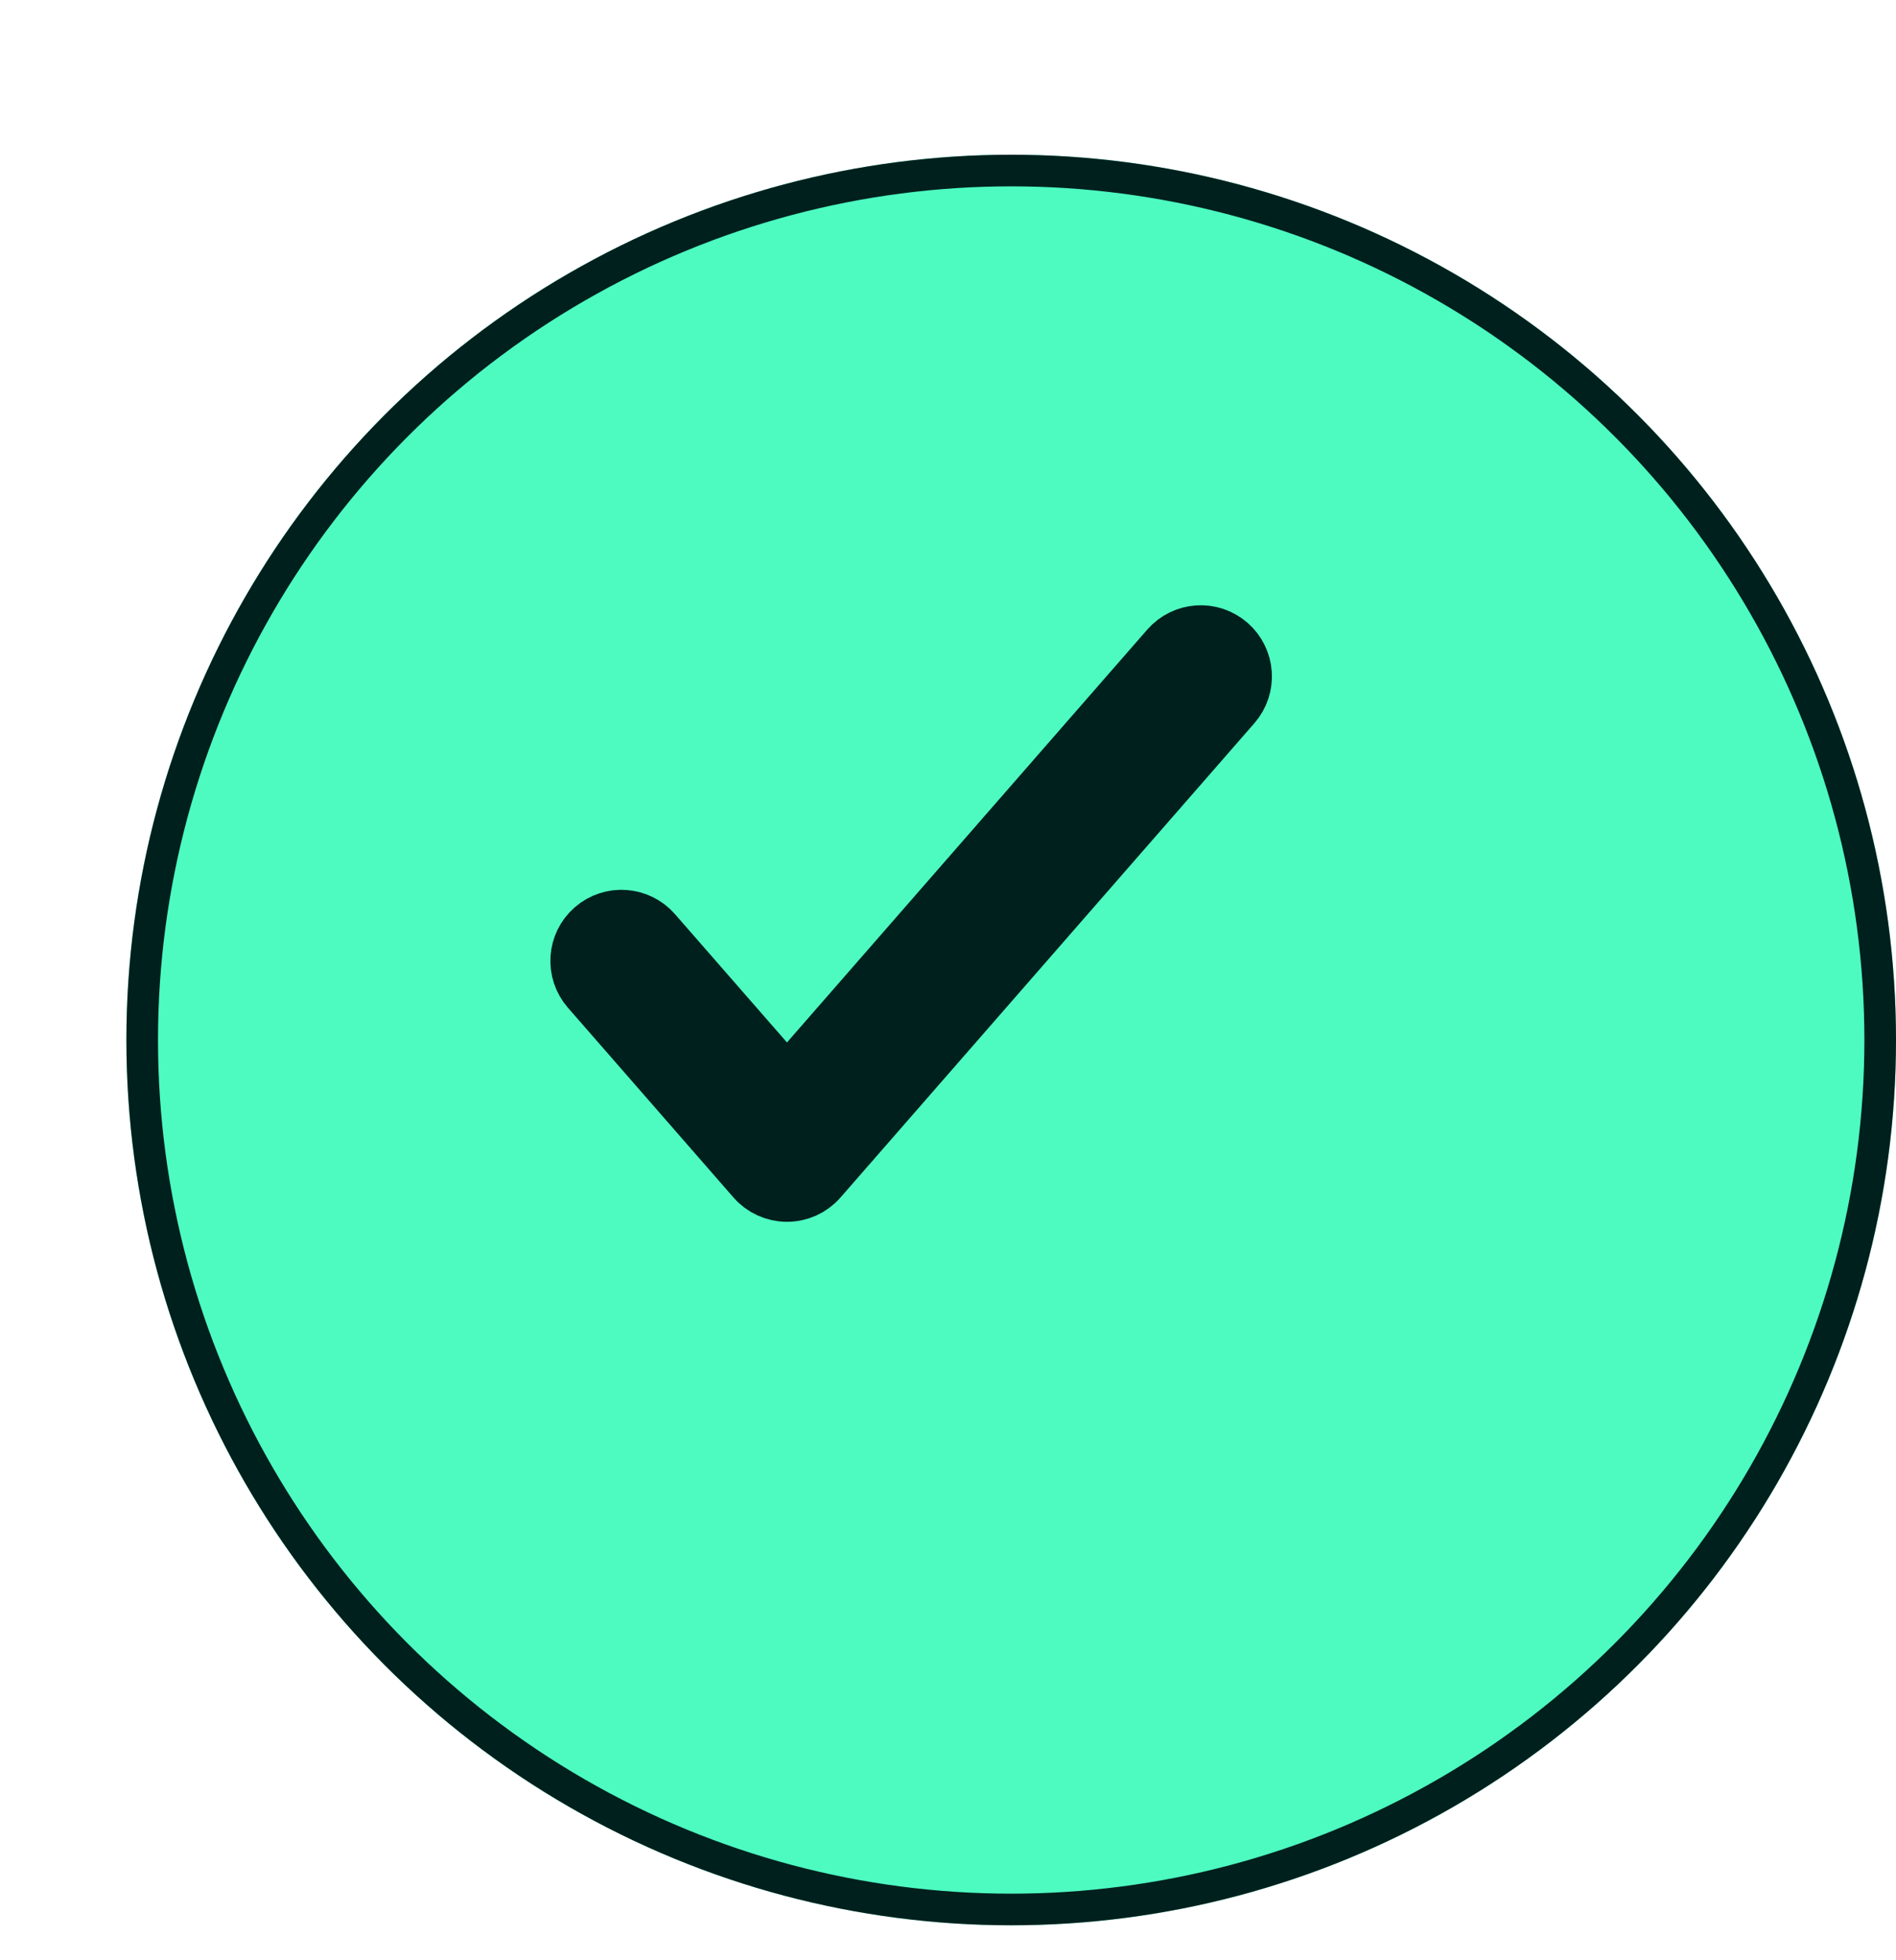
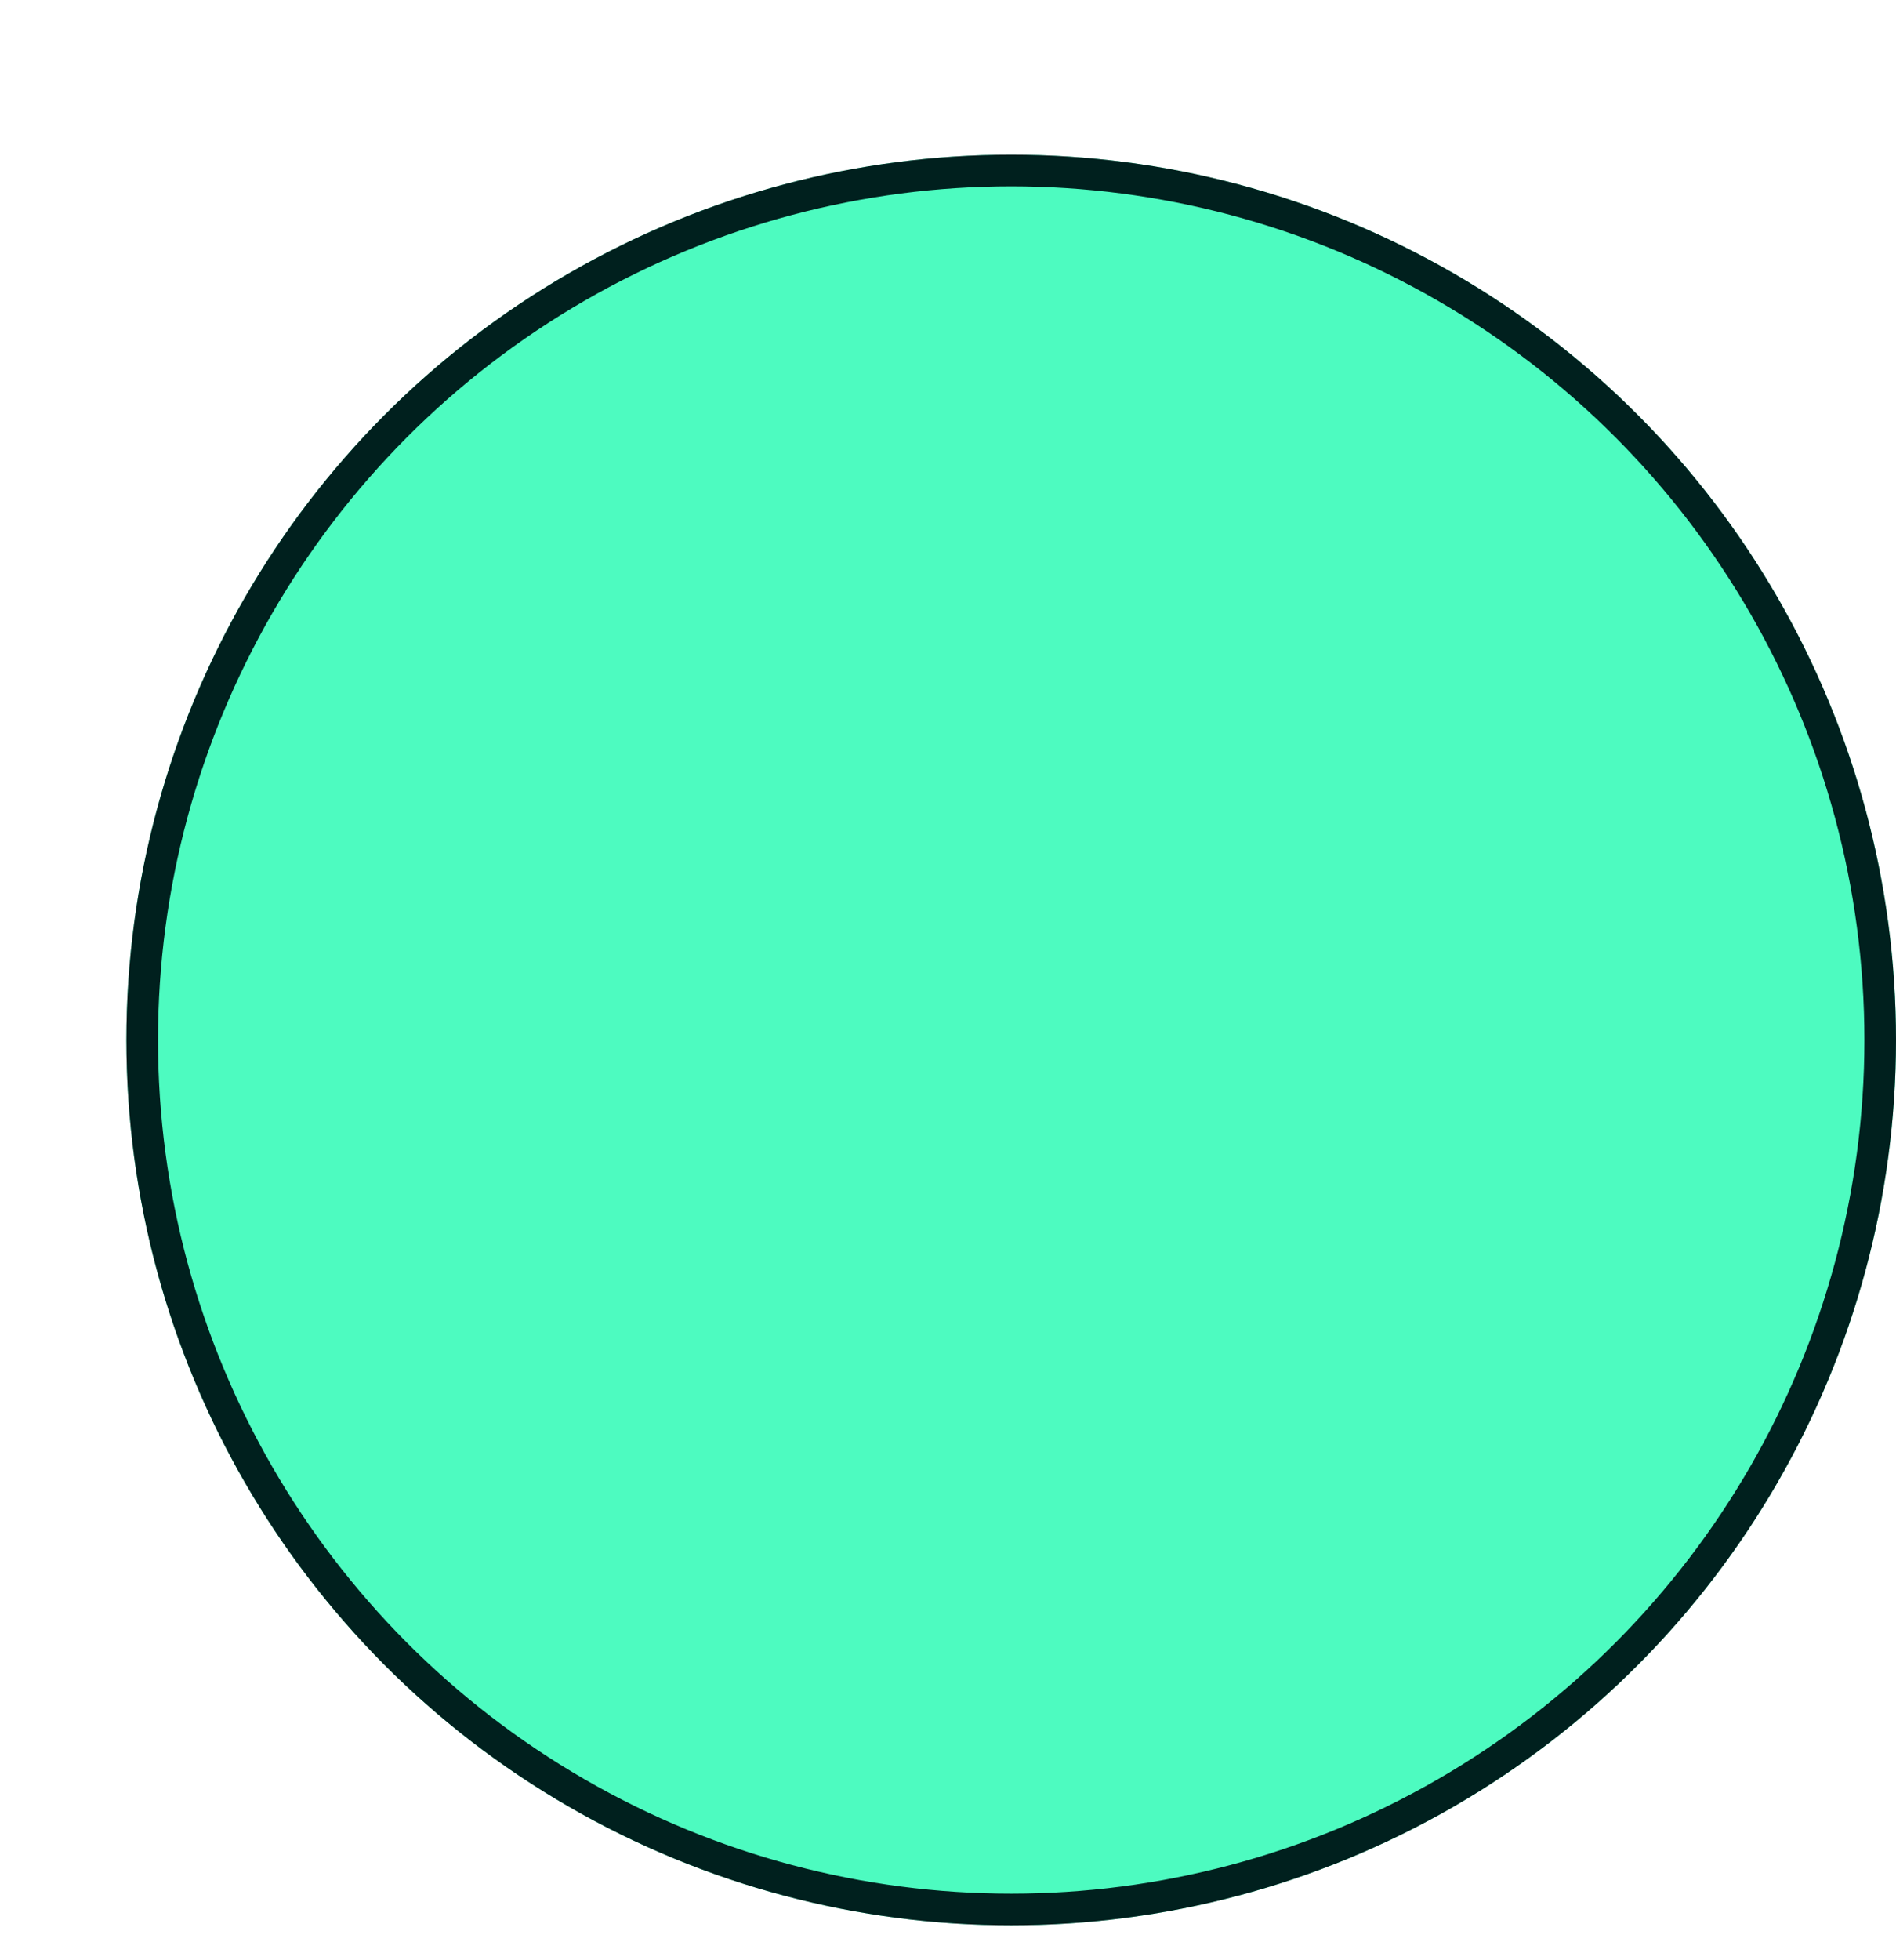
<svg xmlns="http://www.w3.org/2000/svg" width="30" height="31" viewBox="0 0 30 31" fill="none">
  <g filter="url(#filter0_d_112_2279)">
    <circle cx="14" cy="14.447" r="14" fill="#4DFBC0" />
    <circle cx="14" cy="14.447" r="13.75" stroke="#00201E" stroke-width="0.5" />
  </g>
-   <path fill-rule="evenodd" clip-rule="evenodd" d="M19.411 10.226C19.671 10.453 19.698 10.848 19.471 11.108L12.923 18.608C12.805 18.744 12.633 18.822 12.452 18.822C12.272 18.822 12.1 18.744 11.982 18.608L9.363 15.608C9.136 15.348 9.162 14.953 9.422 14.726C9.682 14.499 10.077 14.526 10.304 14.786L12.452 17.246L18.529 10.286C18.756 10.026 19.151 9.999 19.411 10.226Z" fill="#00201E" stroke="#00201E" stroke-linecap="round" />
  <defs>
    <filter id="filter0_d_112_2279" x="0" y="0.447" width="30" height="30" filterUnits="userSpaceOnUse" color-interpolation-filters="sRGB">
      <feFlood flood-opacity="0" result="BackgroundImageFix" />
      <feColorMatrix in="SourceAlpha" type="matrix" values="0 0 0 0 0 0 0 0 0 0 0 0 0 0 0 0 0 0 127 0" result="hardAlpha" />
      <feOffset dx="2" dy="2" />
      <feColorMatrix type="matrix" values="0 0 0 0 0 0 0 0 0 0 0 0 0 0 0 0 0 0 1 0" />
      <feBlend mode="normal" in2="BackgroundImageFix" result="effect1_dropShadow_112_2279" />
      <feBlend mode="normal" in="SourceGraphic" in2="effect1_dropShadow_112_2279" result="shape" />
    </filter>
  </defs>
</svg>